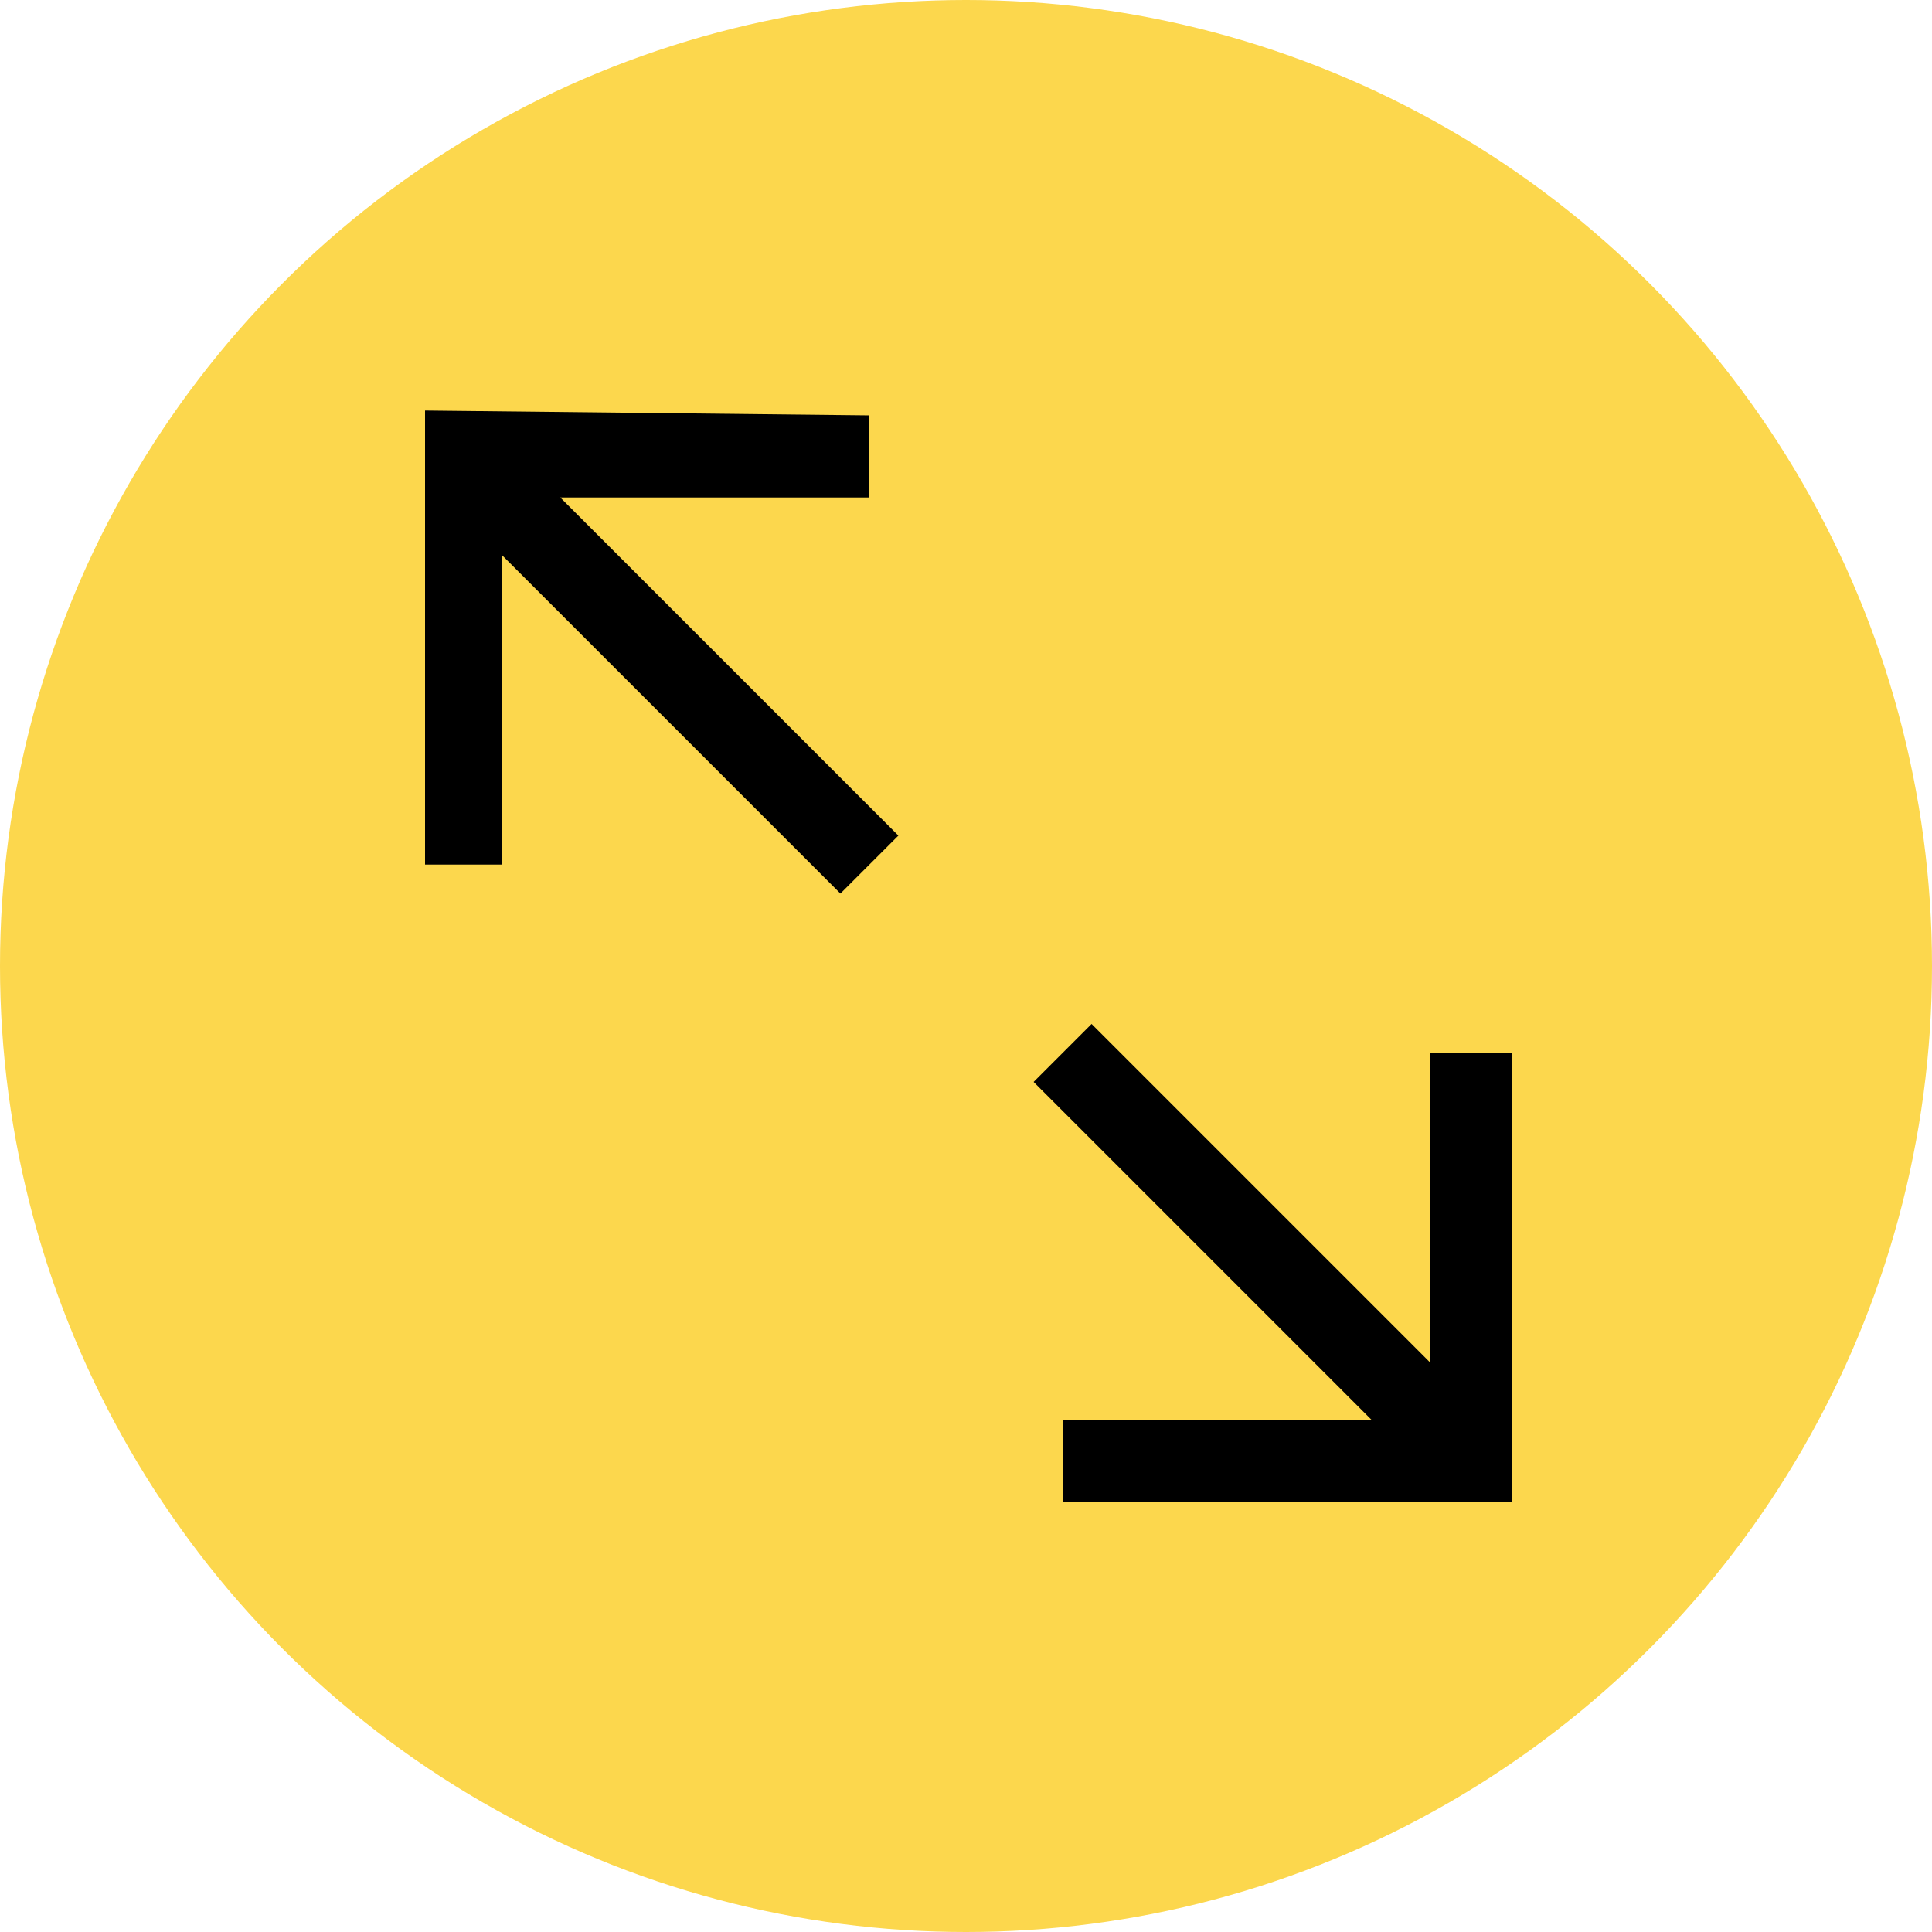
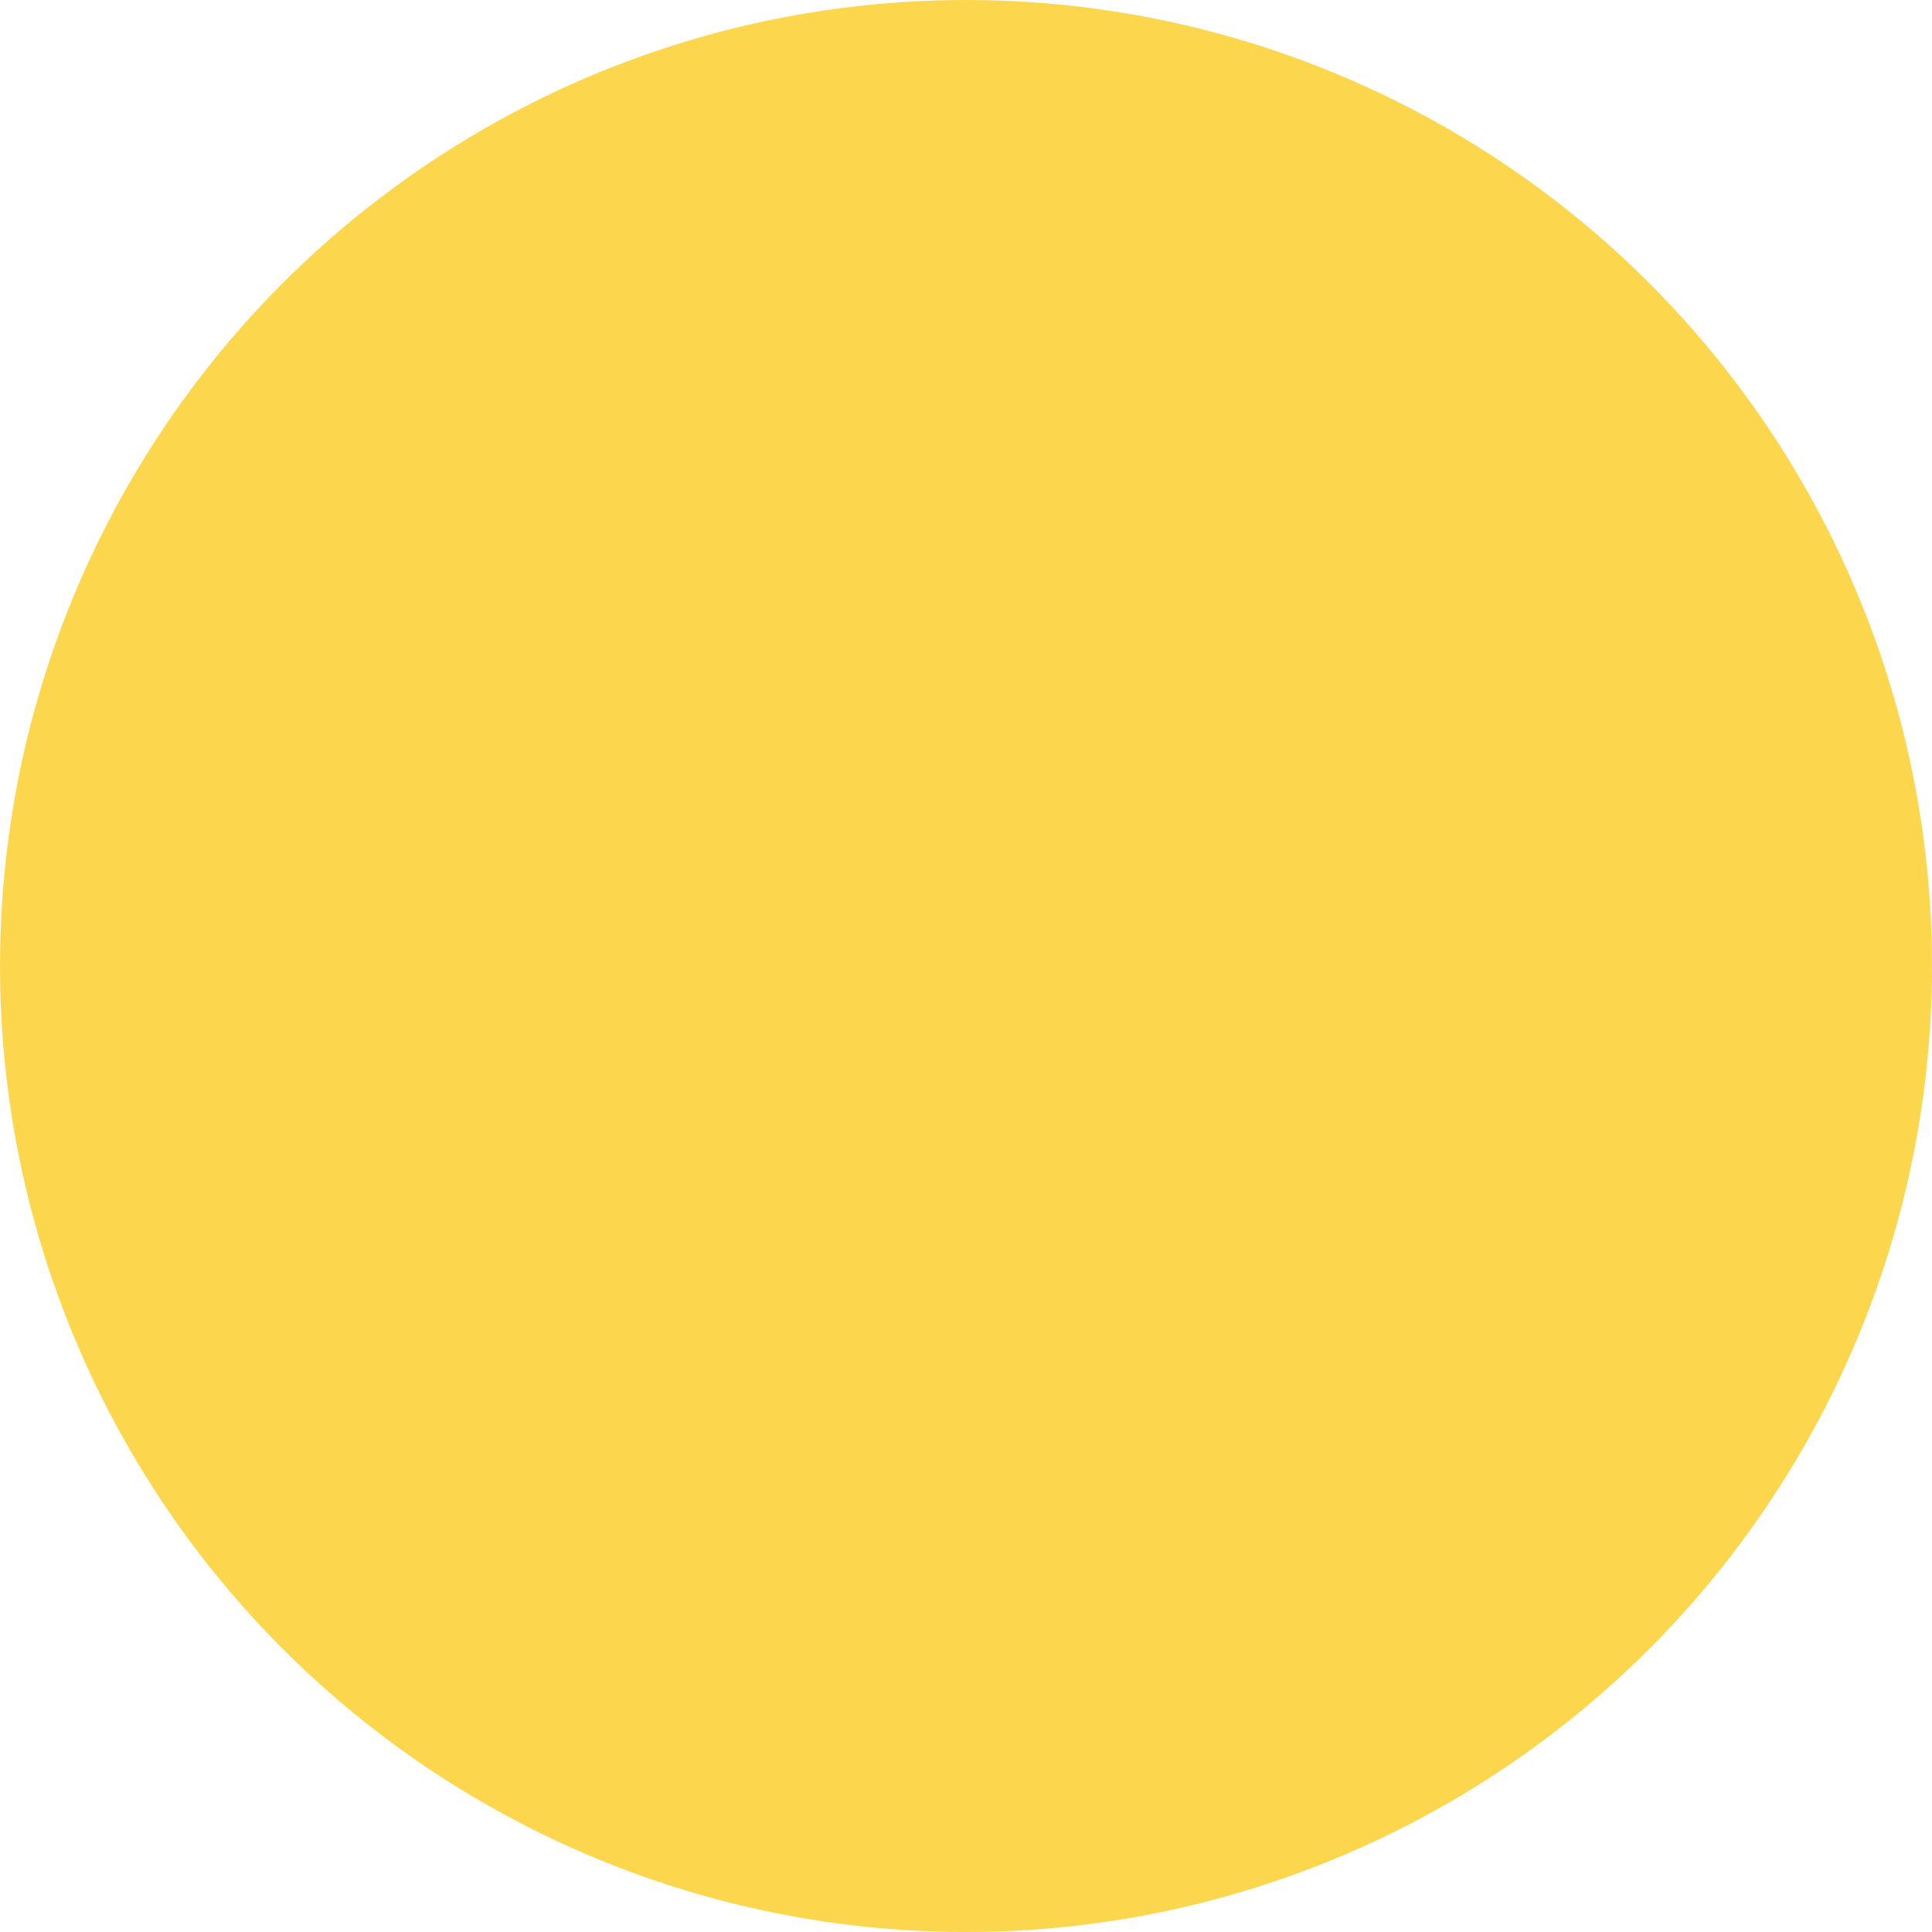
<svg xmlns="http://www.w3.org/2000/svg" version="1.1" id="Livello_1" x="0px" y="0px" viewBox="0 0 40 40" style="enable-background:new 0 0 40 40;" xml:space="preserve">
  <style type="text/css"> .st0{fill:#FCD74D;} </style>
  <circle class="st0" cx="20" cy="20" r="20" />
-   <path d="M18,8.6v1.7h-6.4l7,7l-1.2,1.2l-7-7v6.4H8.8V8.5L18,8.6z M29.6,28.2v-6.4h1.7v9.3H22v-1.7h6.4l-7-7l1.2-1.2L29.6,28.2z" />
</svg>